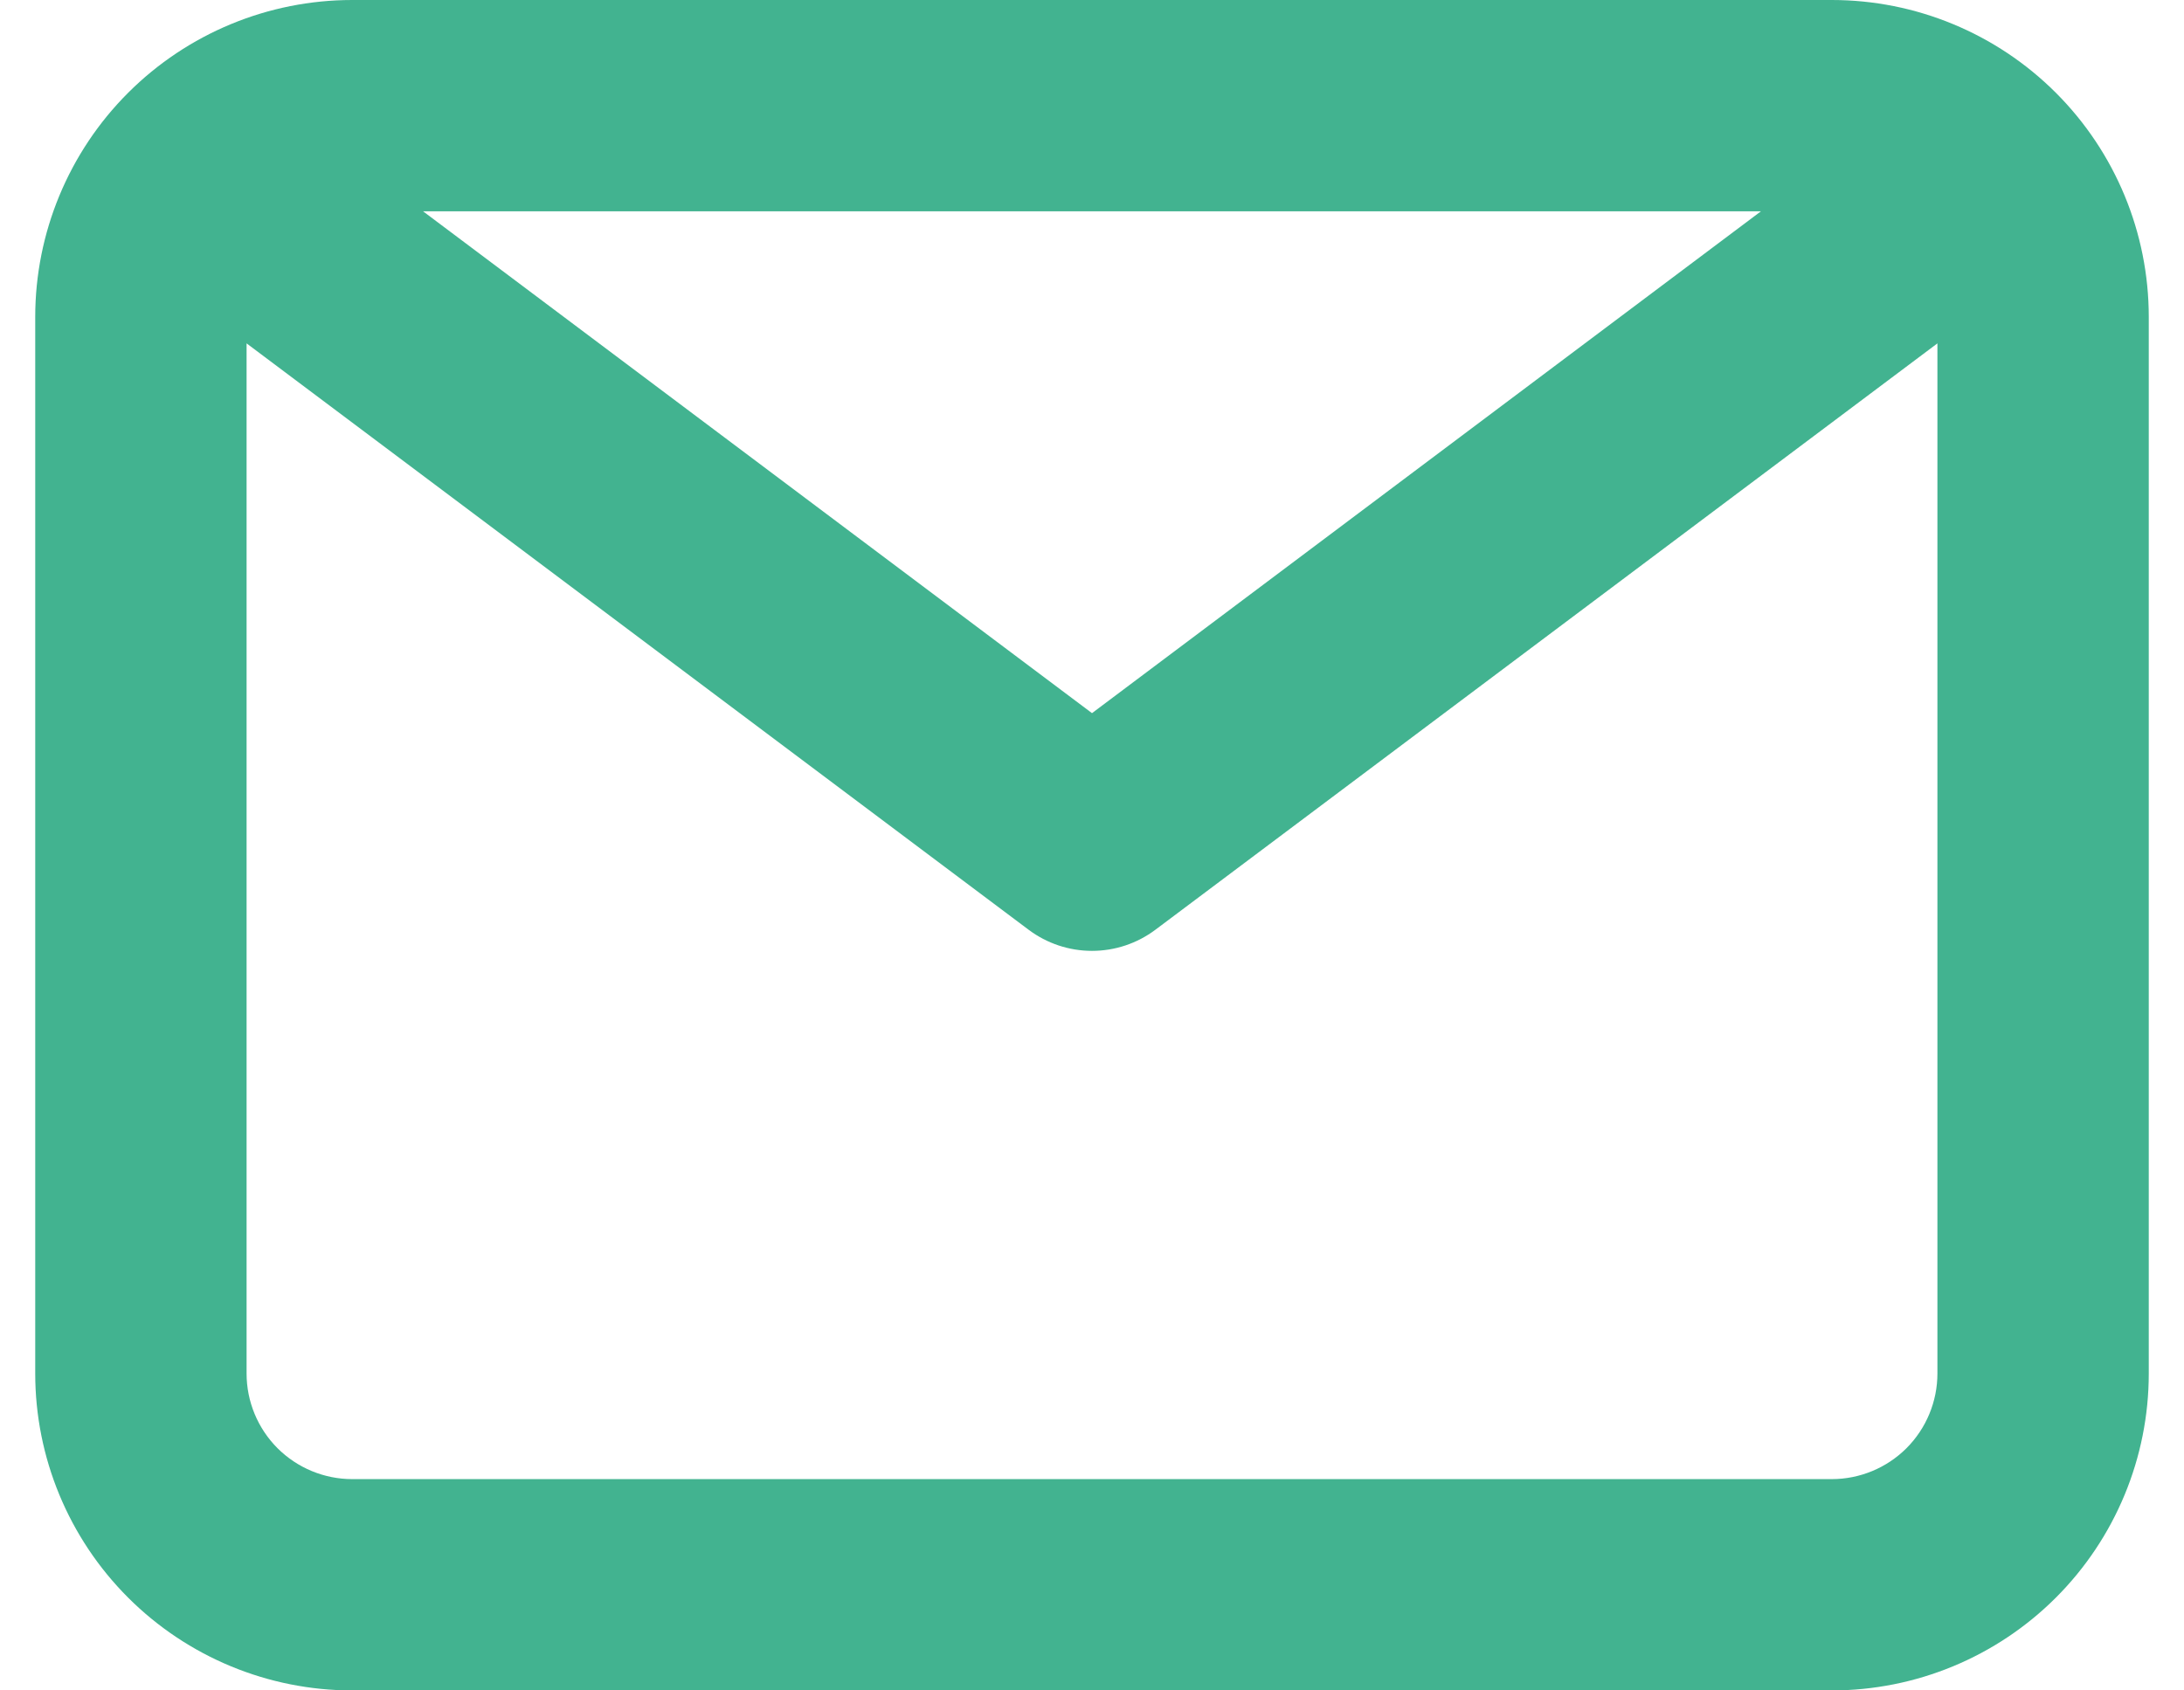
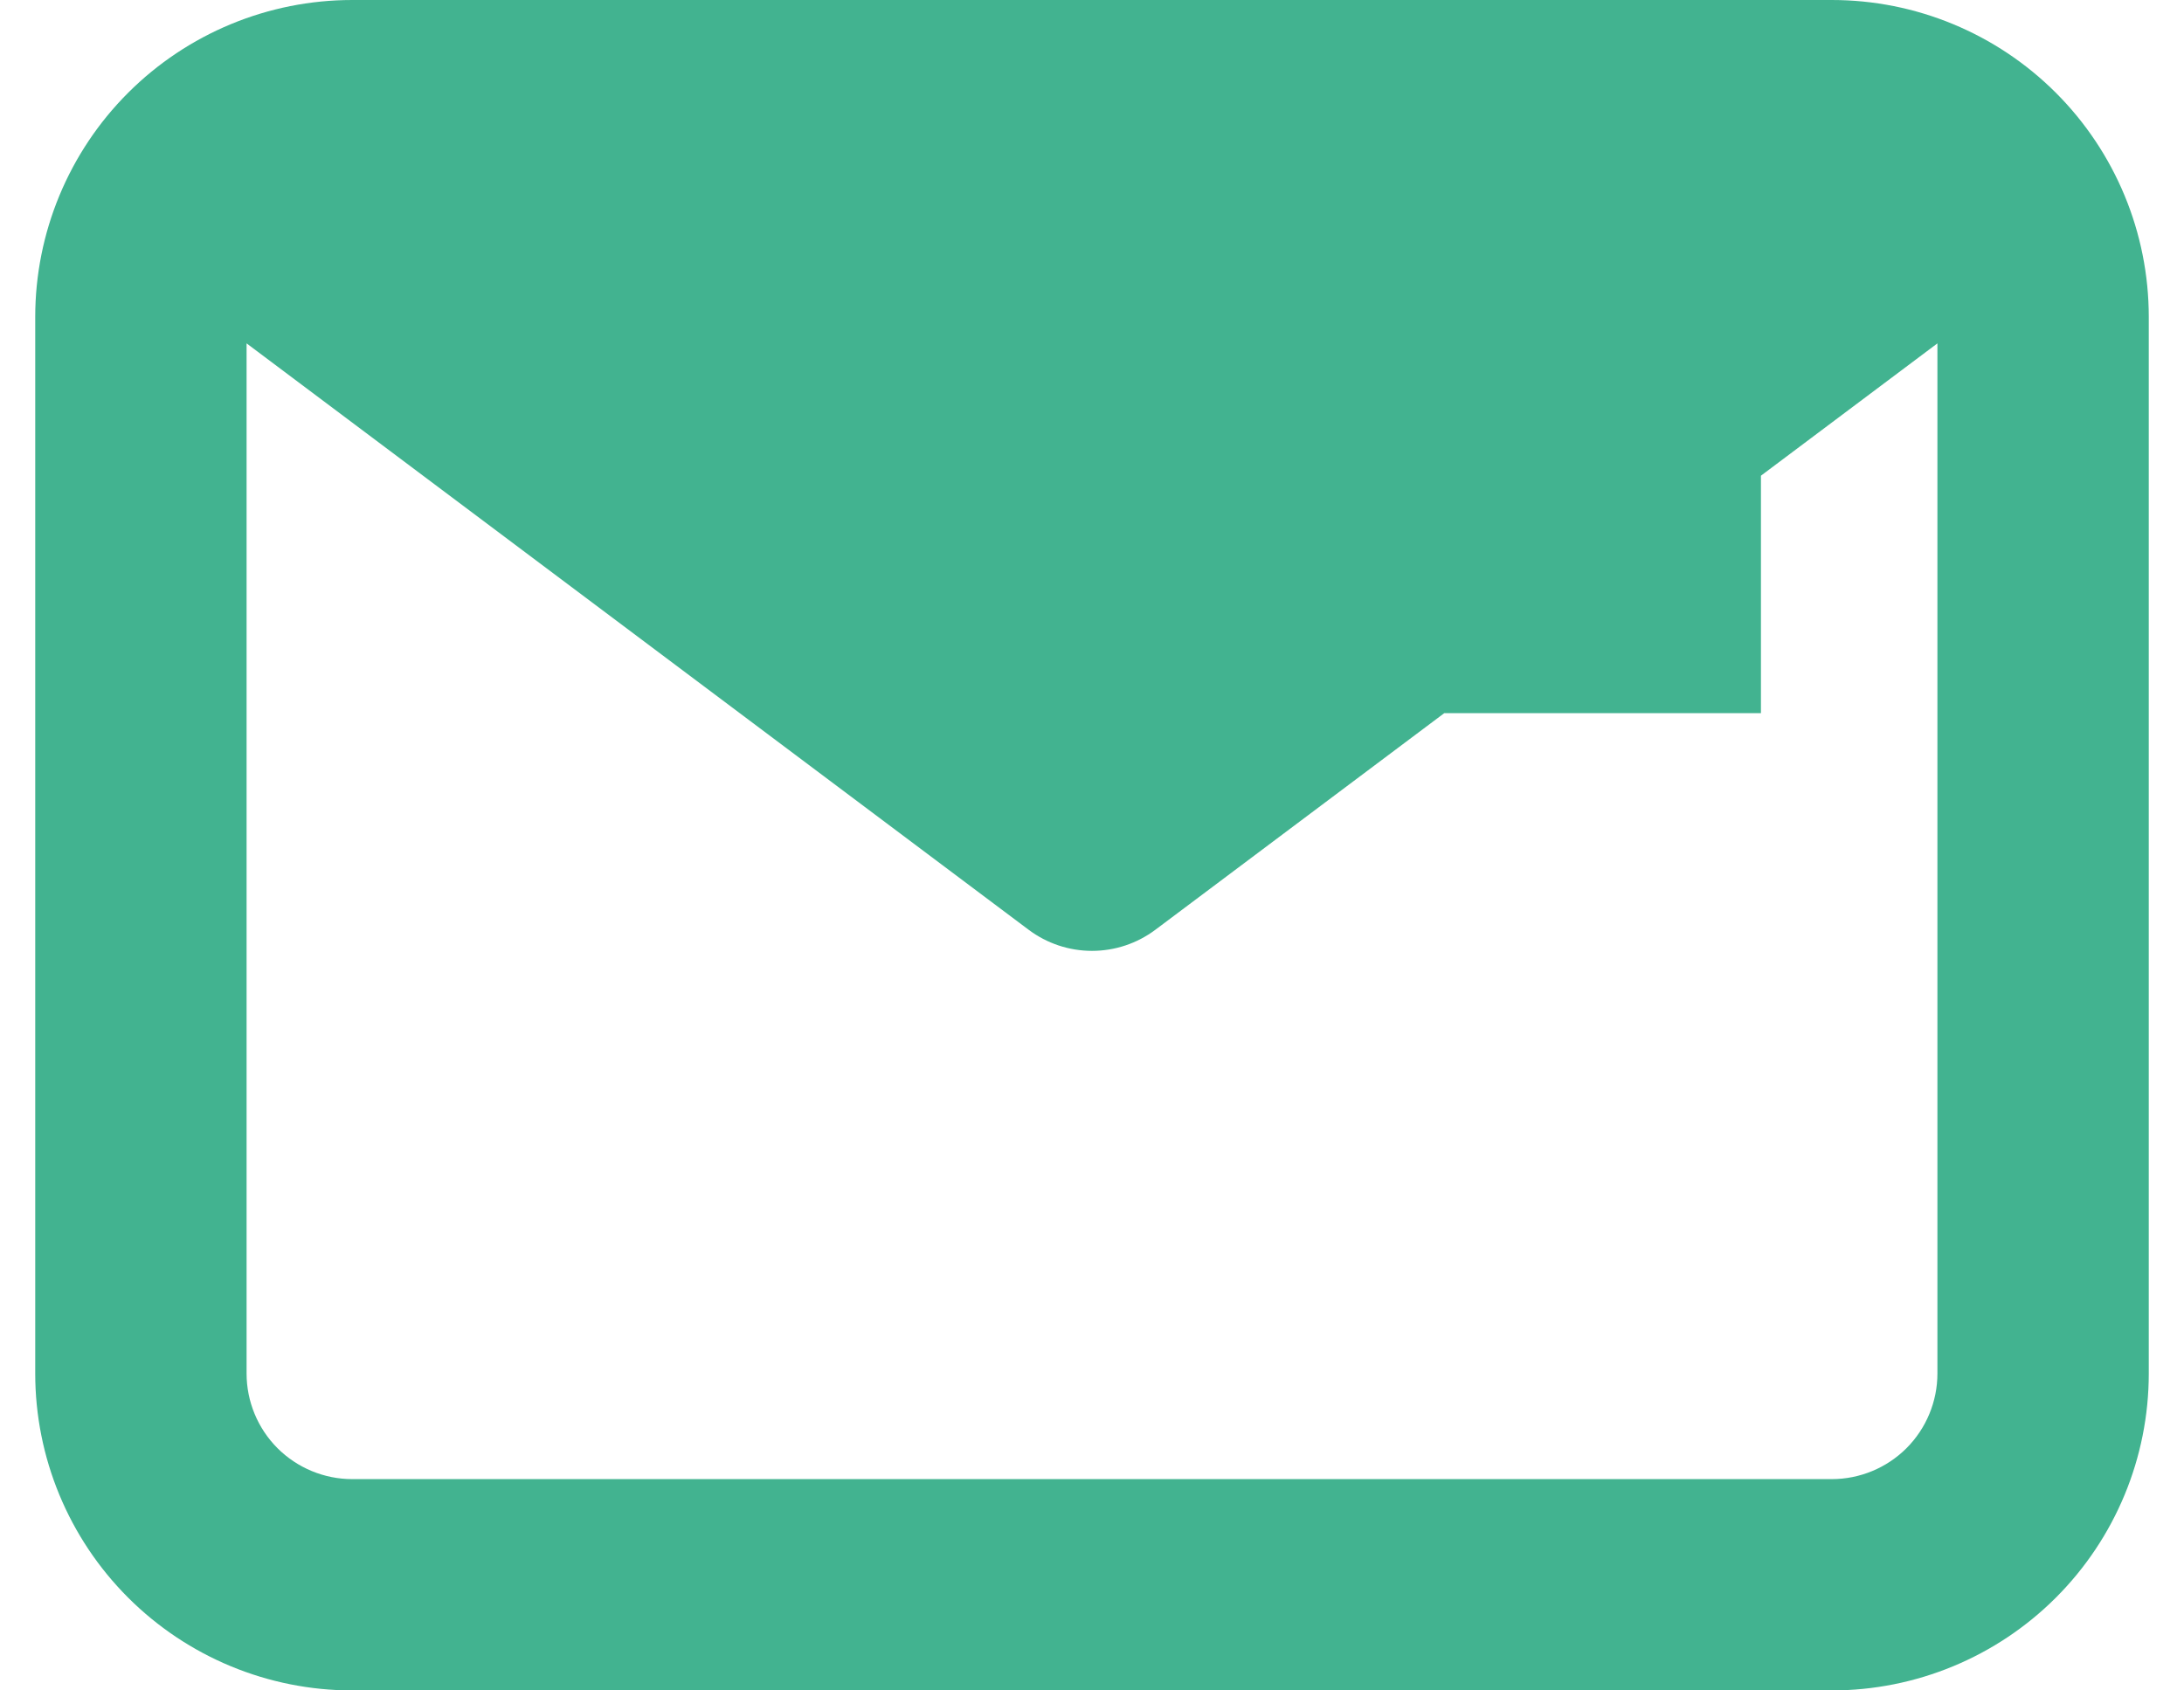
<svg xmlns="http://www.w3.org/2000/svg" width="31" height="24" viewBox="0 0 31 24" fill="none">
-   <path d="M26 0H5C3.807 0 2.662 0.474 1.818 1.318C0.974 2.162 0.5 3.307 0.5 4.5V19.5C0.5 20.694 0.974 21.838 1.818 22.682C2.662 23.526 3.807 24 5 24H26C27.194 24 28.338 23.526 29.182 22.682C30.026 21.838 30.5 20.694 30.5 19.5V4.5C30.5 3.307 30.026 2.162 29.182 1.318C28.338 0.474 27.194 0 26 0ZM24.995 3L15.5 10.125L6.005 3H24.995ZM26 21H5C4.602 21 4.221 20.842 3.939 20.561C3.658 20.279 3.5 19.898 3.5 19.5V4.875L14.6 13.2C14.86 13.395 15.175 13.5 15.5 13.5C15.825 13.5 16.14 13.395 16.4 13.2L27.5 4.875V19.5C27.5 19.898 27.342 20.279 27.061 20.561C26.779 20.842 26.398 21 26 21Z" fill="#42B390" />
+   <path d="M26 0H5C3.807 0 2.662 0.474 1.818 1.318C0.974 2.162 0.5 3.307 0.5 4.5V19.5C0.5 20.694 0.974 21.838 1.818 22.682C2.662 23.526 3.807 24 5 24H26C27.194 24 28.338 23.526 29.182 22.682C30.026 21.838 30.5 20.694 30.5 19.5V4.5C30.5 3.307 30.026 2.162 29.182 1.318C28.338 0.474 27.194 0 26 0ZM24.995 3L15.5 10.125H24.995ZM26 21H5C4.602 21 4.221 20.842 3.939 20.561C3.658 20.279 3.5 19.898 3.5 19.5V4.875L14.6 13.2C14.86 13.395 15.175 13.5 15.5 13.5C15.825 13.5 16.14 13.395 16.4 13.2L27.5 4.875V19.5C27.5 19.898 27.342 20.279 27.061 20.561C26.779 20.842 26.398 21 26 21Z" fill="#42B390" />
</svg>